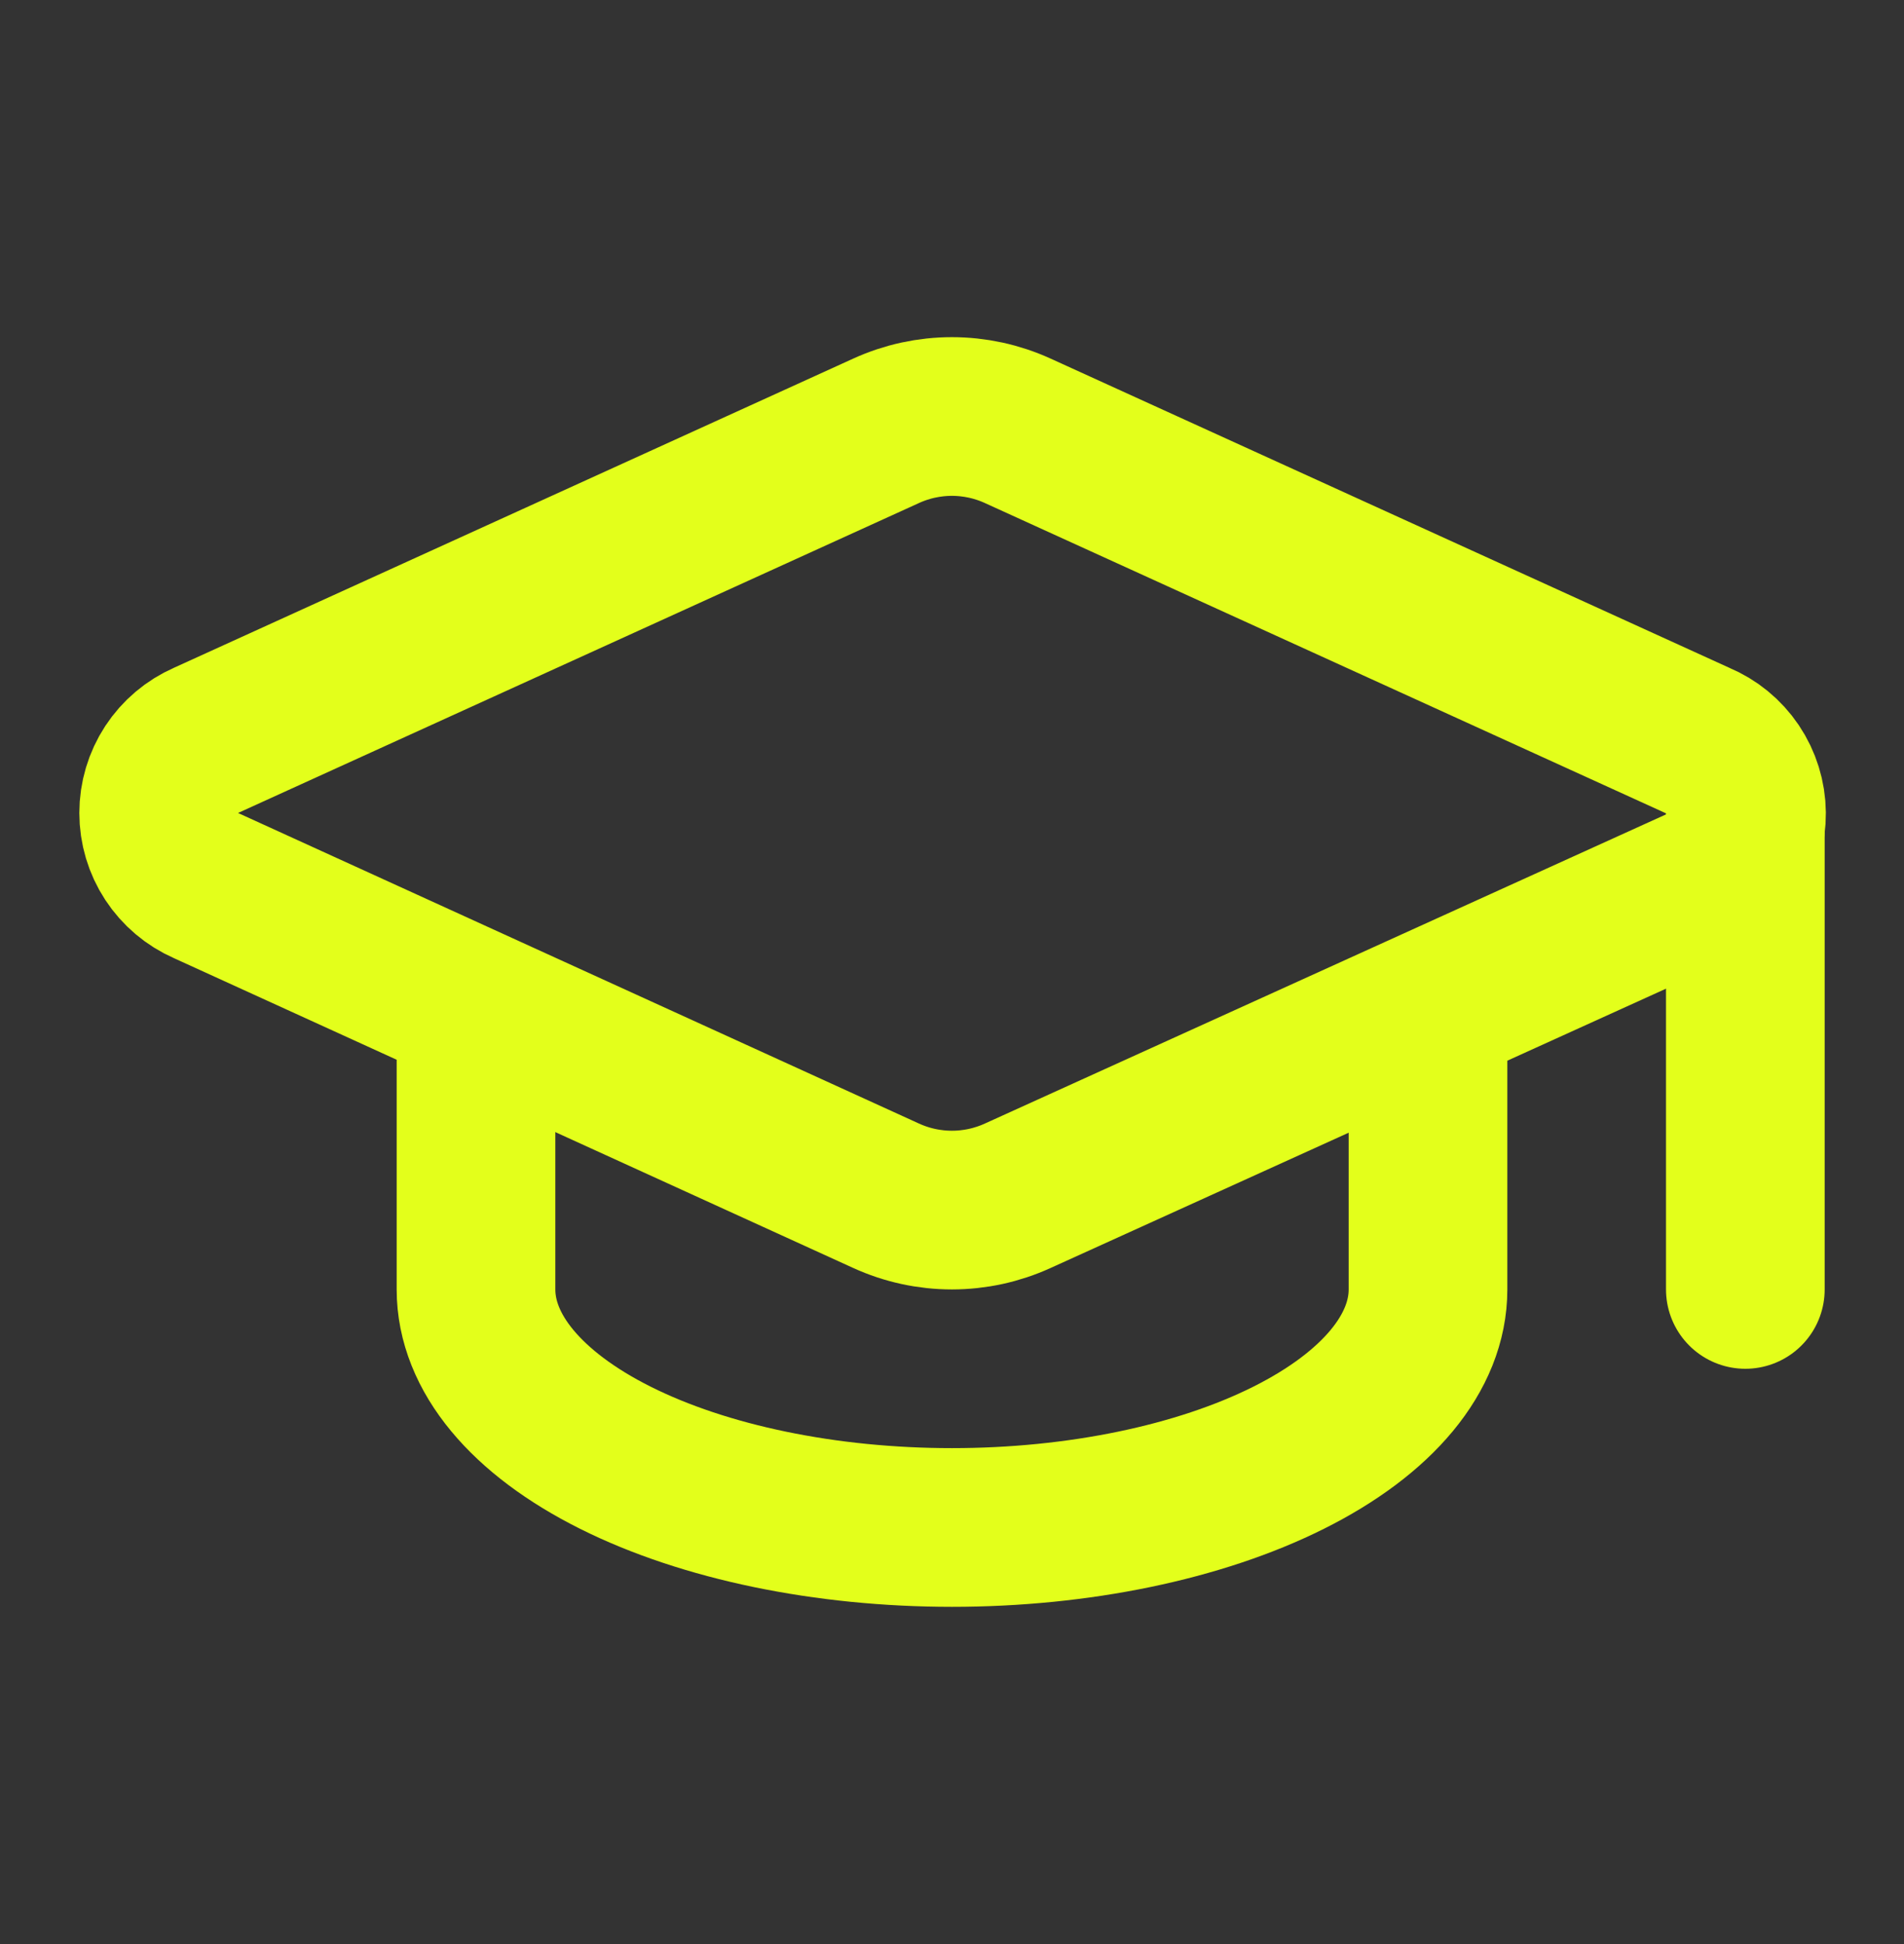
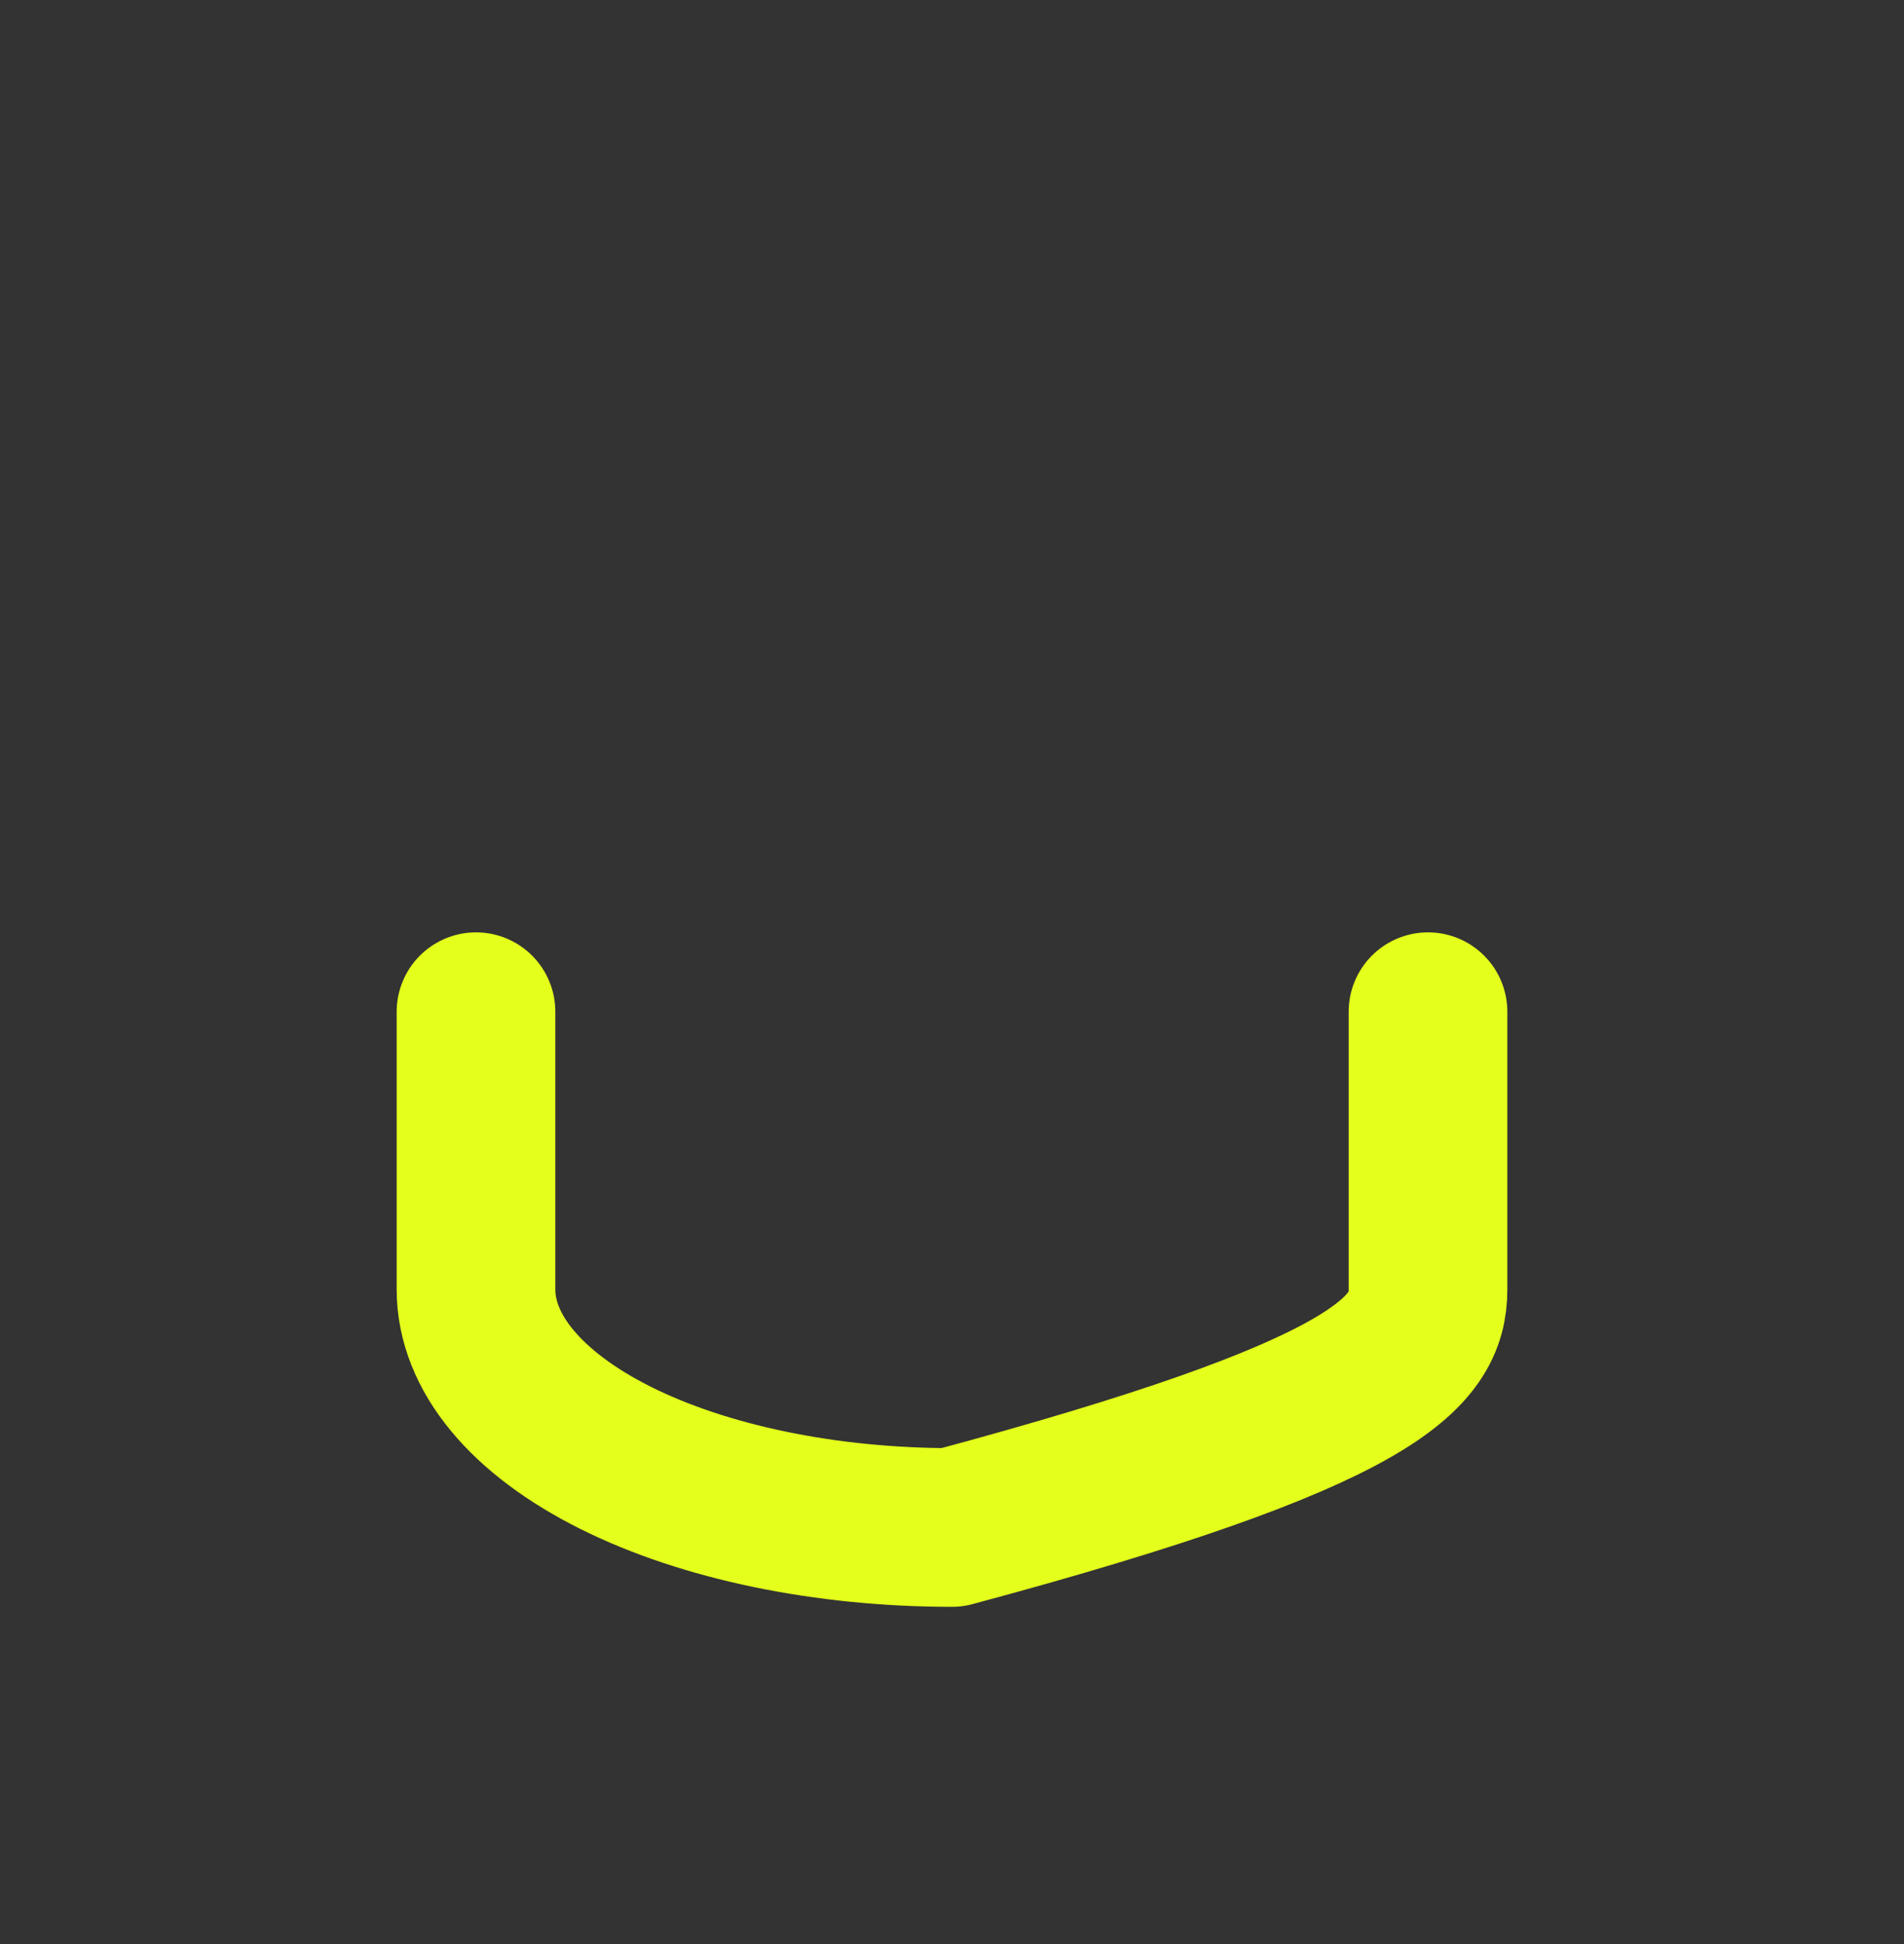
<svg xmlns="http://www.w3.org/2000/svg" width="48" height="49" viewBox="0 0 48 49" fill="none">
  <rect x="0" y="0" width="48" height="49" fill="#333333" stroke="none" />
  <g id="Frame">
-     <path id="Vector" d="M42.838 22.343C43.196 22.185 43.499 21.925 43.712 21.596C43.923 21.267 44.034 20.884 44.03 20.492C44.026 20.101 43.907 19.719 43.689 19.395C43.47 19.07 43.161 18.817 42.8 18.667L25.658 10.859C25.137 10.621 24.57 10.498 23.998 10.498C23.425 10.498 22.859 10.621 22.338 10.859L5.198 18.659C4.842 18.815 4.539 19.071 4.326 19.396C4.113 19.722 4 20.102 4 20.491C4 20.88 4.113 21.26 4.326 21.585C4.539 21.91 4.842 22.167 5.198 22.323L22.338 30.139C22.859 30.377 23.425 30.5 23.998 30.5C24.57 30.5 25.137 30.377 25.658 30.139L42.838 22.343Z" stroke="#E3FF1B" stroke-width="4" stroke-linecap="round" stroke-linejoin="round" />
-     <path id="Vector_2" d="M44 20.5V32.5" stroke="#E3FF1B" stroke-width="4" stroke-linecap="round" stroke-linejoin="round" />
-     <path id="Vector_3" d="M12 25.5V32.5C12 34.091 13.264 35.617 15.515 36.743C17.765 37.868 20.817 38.5 24 38.5C27.183 38.5 30.235 37.868 32.485 36.743C34.736 35.617 36 34.091 36 32.5V25.5" stroke="#E3FF1B" stroke-width="4" stroke-linecap="round" stroke-linejoin="round" />
+     <path id="Vector_3" d="M12 25.5V32.5C12 34.091 13.264 35.617 15.515 36.743C17.765 37.868 20.817 38.5 24 38.5C34.736 35.617 36 34.091 36 32.5V25.5" stroke="#E3FF1B" stroke-width="4" stroke-linecap="round" stroke-linejoin="round" />
  </g>
</svg>